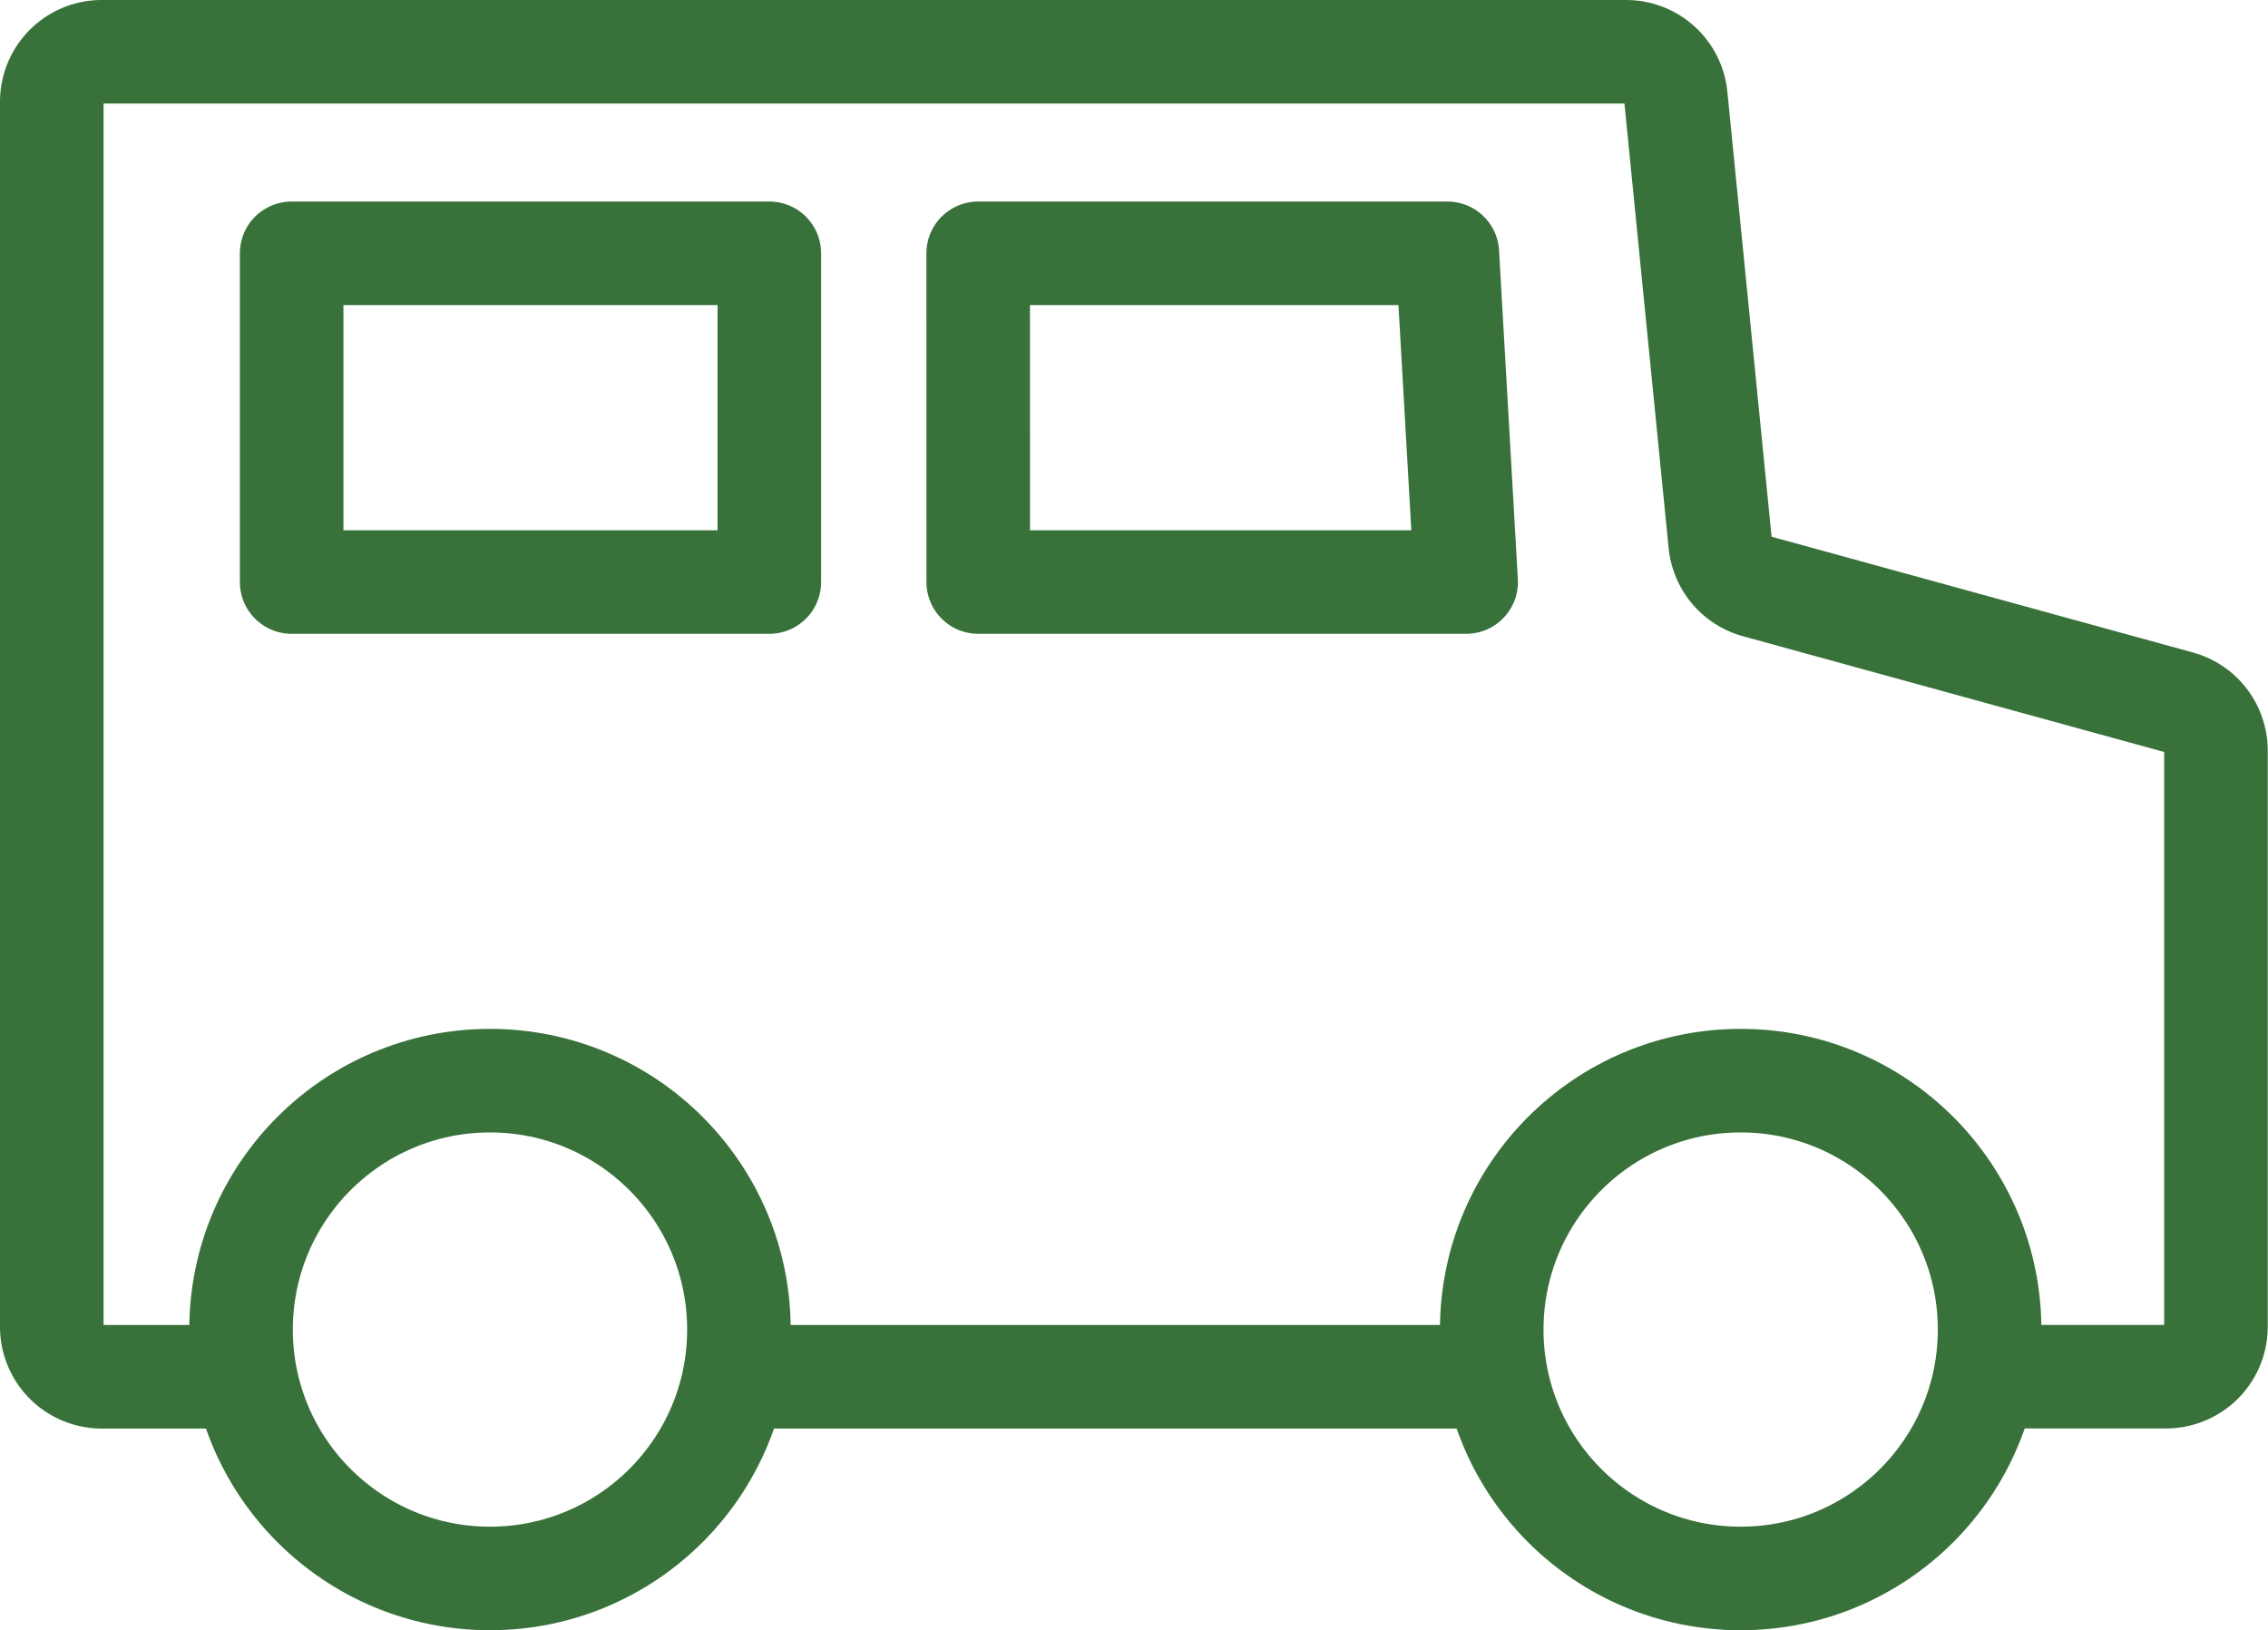
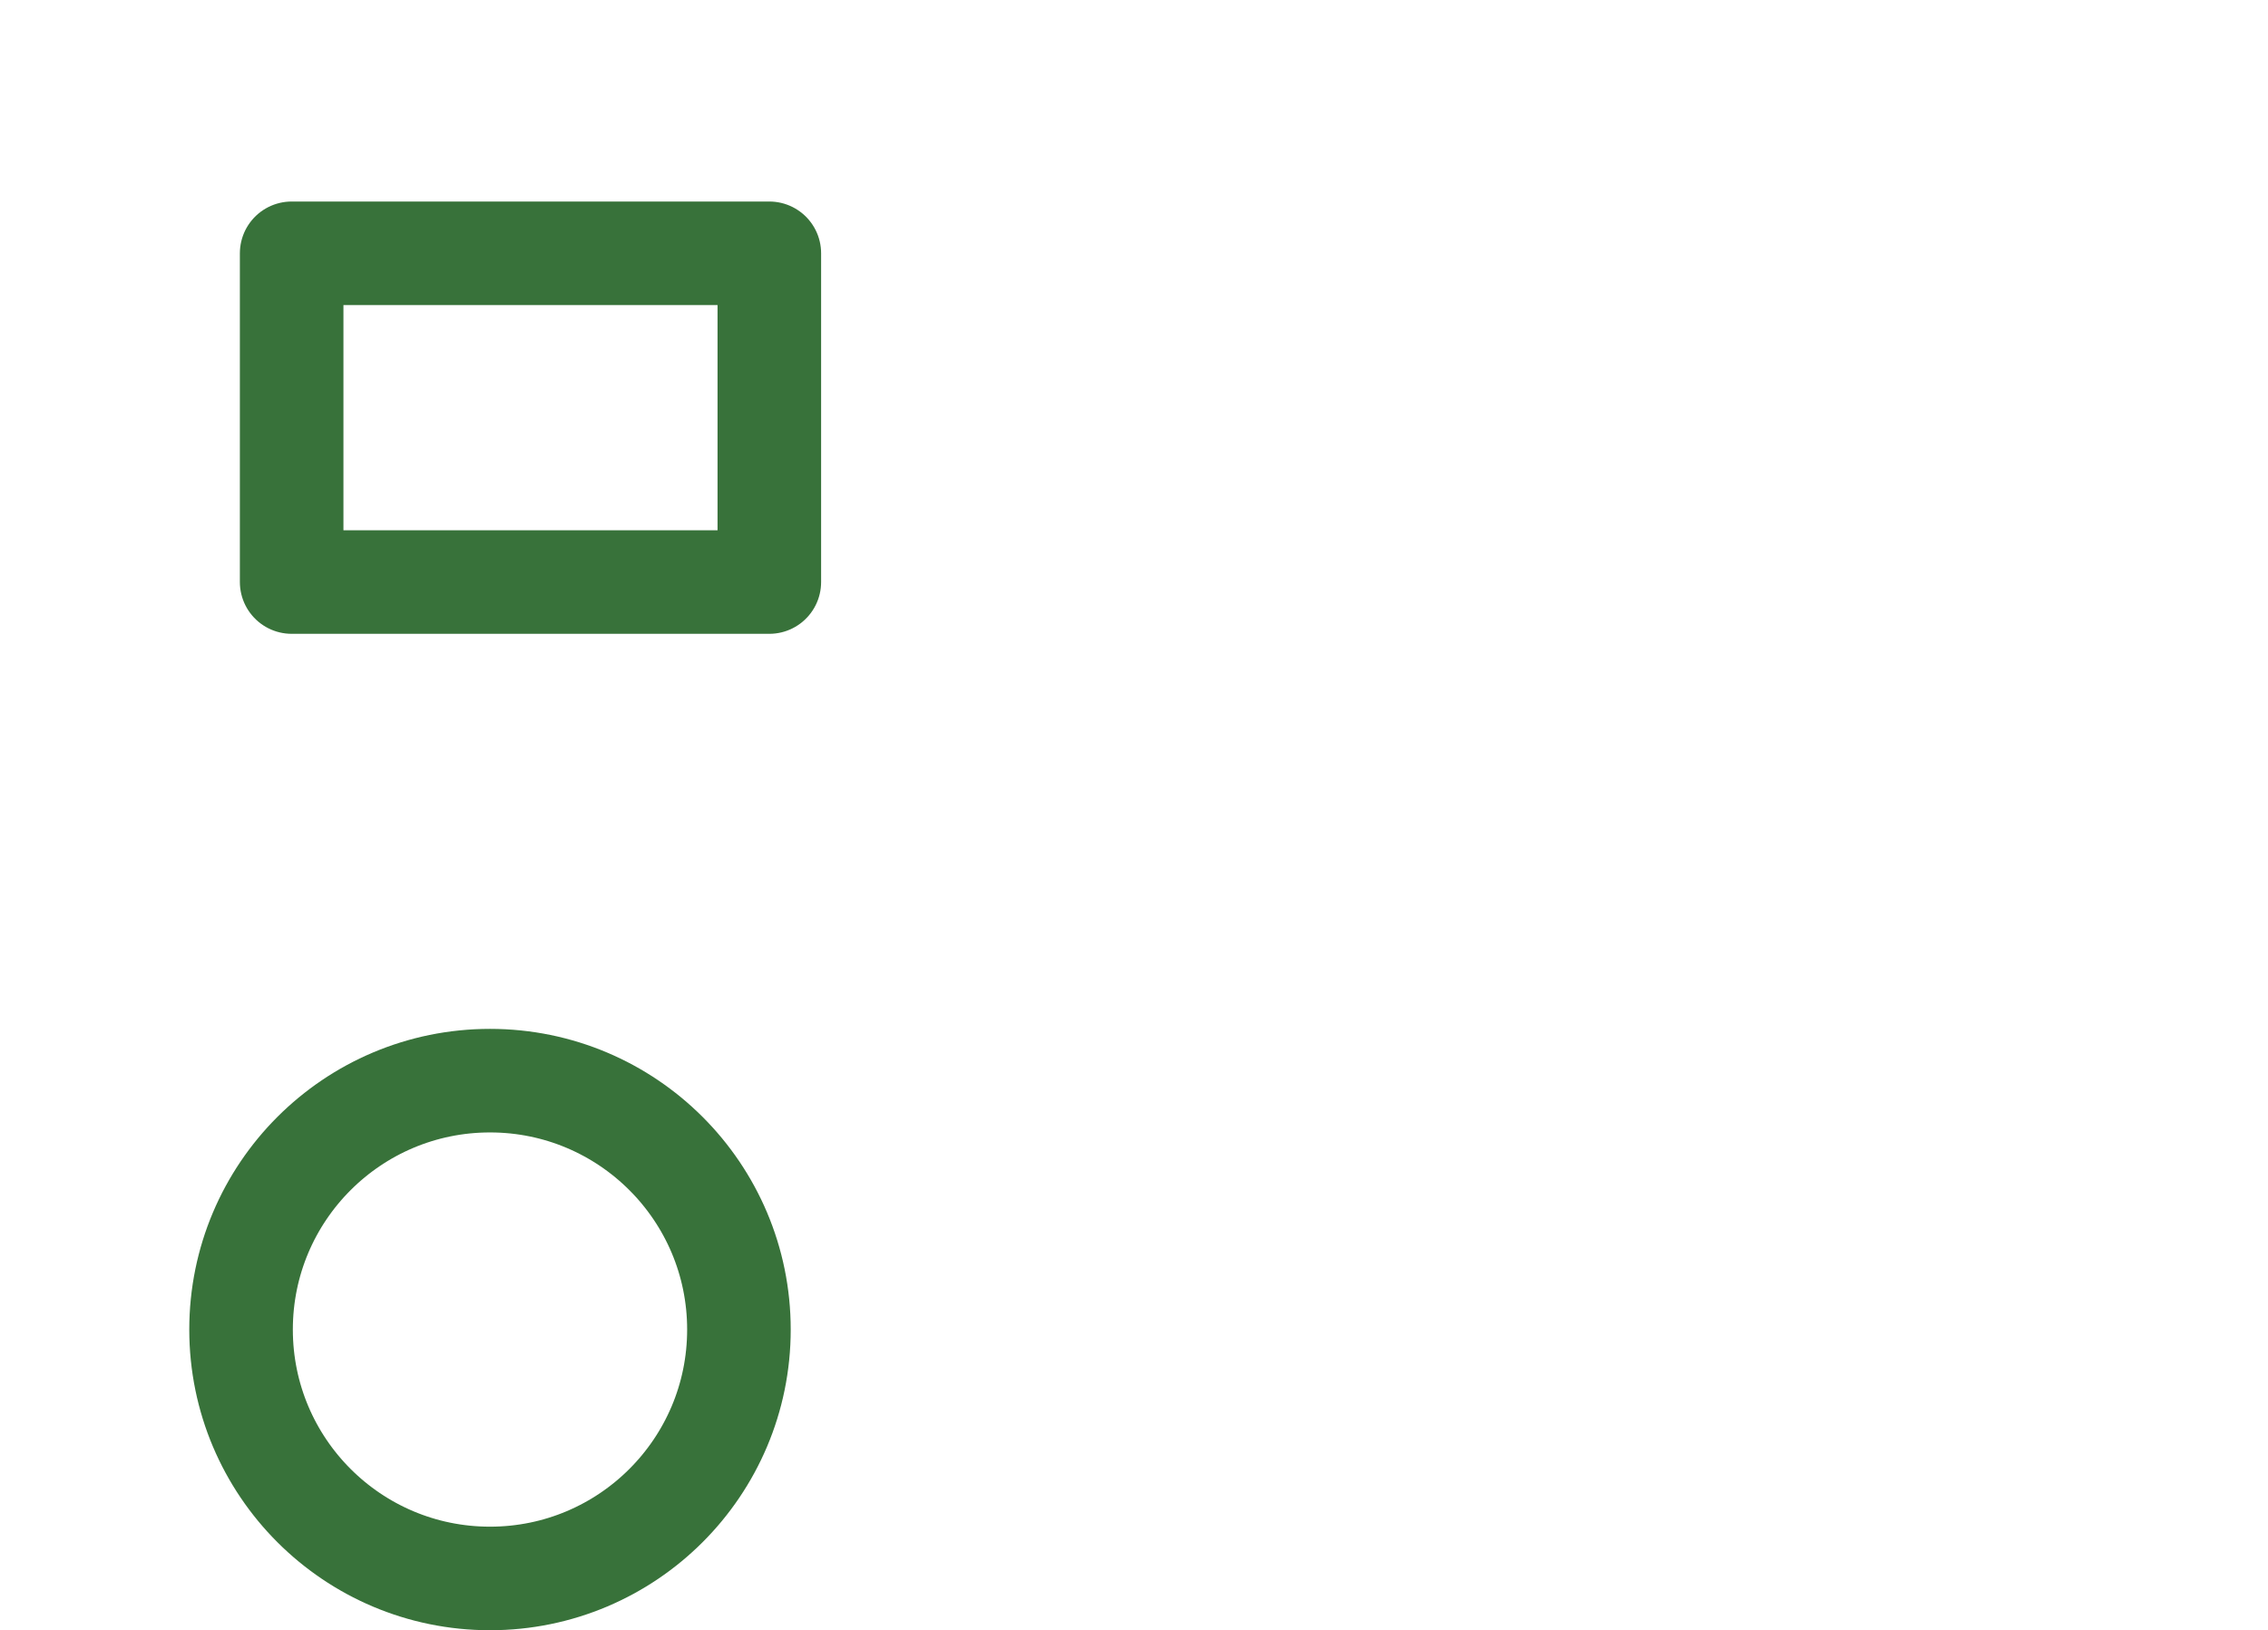
<svg xmlns="http://www.w3.org/2000/svg" width="43.796" height="31.486">
  <g id="Group_130" data-name="Group 130" transform="translate(1 1)" fill="none" stroke="#38723a" stroke-linecap="round" stroke-linejoin="round" stroke-width="2">
-     <path id="Path_50" data-name="Path 50" d="M350.309 301.936h-2.326a.965.965 0 0 1-.965-.965v-23.66a.965.965 0 0 1 .965-.965h29.436a.965.965 0 0 1 .96.869l.856 8.618a.966.966 0 0 0 .7.835l8.165 2.244a.965.965 0 0 1 .709.93v11.127a.965.965 0 0 1-.965.965h-3.374" transform="translate(-347.018 -276.346)" />
-     <line id="Line_23" data-name="Line 23" x1="14.242" transform="translate(13.482 25.59)" />
-     <ellipse id="Ellipse_26" data-name="Ellipse 26" cx="4.807" cy="4.807" rx="4.807" ry="4.807" transform="translate(27.806 19.871)" />
    <ellipse id="Ellipse_27" data-name="Ellipse 27" cx="4.807" cy="4.807" rx="4.807" ry="4.807" transform="translate(3.655 19.871)" />
    <g id="Group_129" data-name="Group 129" transform="translate(4.632 3.892)">
-       <path id="Path_51" data-name="Path 51" d="M383.886 286.251h9.06l.363 6.349h-9.422z" transform="translate(-370.629 -286.251)" />
      <rect id="Rectangle_52" data-name="Rectangle 52" width="9.224" height="6.349" />
    </g>
  </g>
</svg>